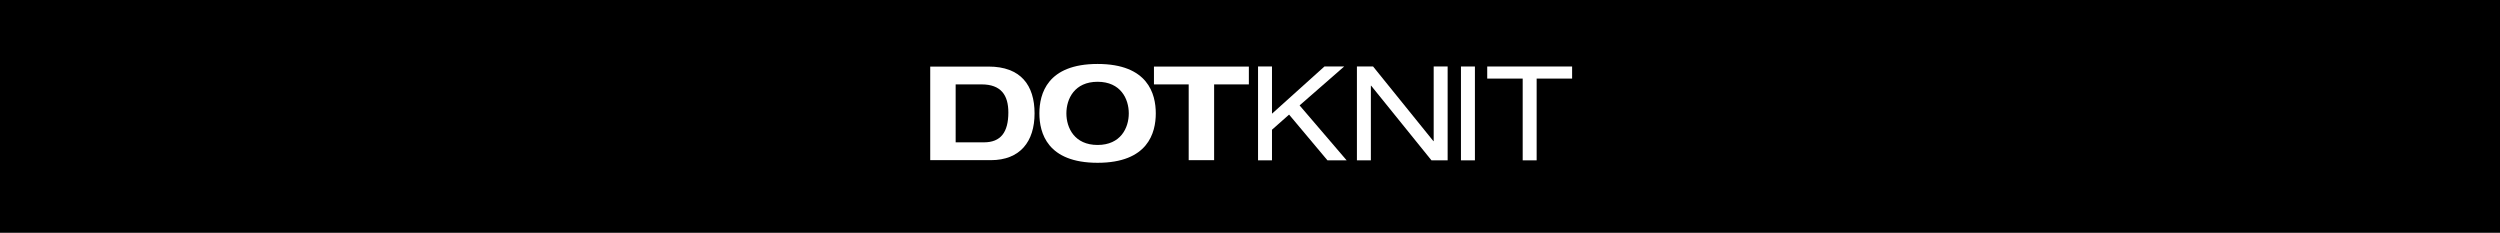
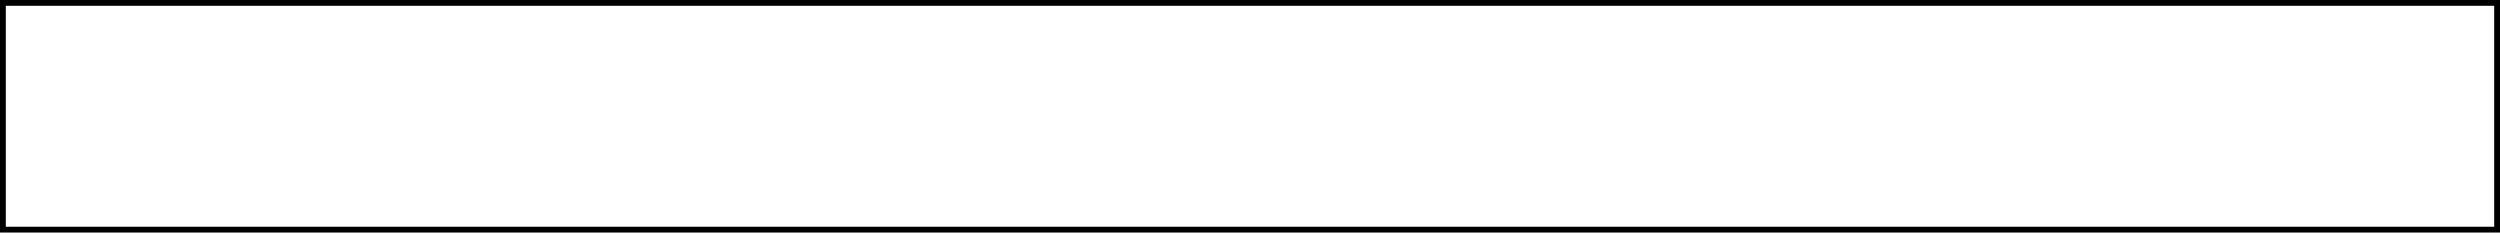
<svg xmlns="http://www.w3.org/2000/svg" width="430" height="40">
  <g data-name="グループ 326">
    <g data-name="長方形 72" stroke="#000">
-       <path d="M0 0h430v40H0z" stroke="none" />
      <path fill="none" d="M.5.5h429v39H.5z" />
    </g>
    <g data-name="グループ 398">
      <g data-name="グループ 396">
        <g data-name="グループ 395" fill="#fff">
          <path data-name="パス 213" d="M164.373 24.482h4.87c2.885 0 4.194-1.736 4.194-5.141 0-2.976-1.263-4.825-4.6-4.825h-4.464zm-4.374-13.031h10.033c5.524 0 7.913 3.2 7.913 8.049s-2.479 8.048-7.53 8.048h-10.416z" />
          <path data-name="パス 214" d="M188.785 24.933c3.968 0 5.366-2.931 5.366-5.433s-1.4-5.434-5.366-5.434-5.366 2.931-5.366 5.434 1.4 5.433 5.366 5.433m0-13.933c8.658 0 10.01 5.14 10.01 8.5s-1.353 8.5-10.01 8.5-10.01-5.141-10.01-8.5 1.352-8.5 10.01-8.5" />
          <path data-name="パス 215" d="M204.455 14.517h-5.974v-3.066h16.323v3.066h-5.975v13.031h-4.374z" />
        </g>
      </g>
      <g data-name="グループ 397" fill="#fff">
        <path data-name="パス 216" d="M221.723 19.711l-2.94 2.6v5.268h-2.4V11.437h2.4v8.117l9.022-8.117h3.39l-7.664 6.692 8.094 9.45h-3.3z" />
-         <path data-name="パス 217" d="M235.836 14.738h-.046V27.58h-2.4V11.437h2.781l10.377 12.842h.046V11.437h2.4v16.142h-2.781z" />
        <path data-name="パス 218" d="M251.285 11.437h2.4v16.142h-2.4z" />
        <path data-name="パス 219" d="M261.903 13.516h-6.1v-2.079h14.6v2.079h-6.1v14.063h-2.4z" />
      </g>
    </g>
  </g>
</svg>